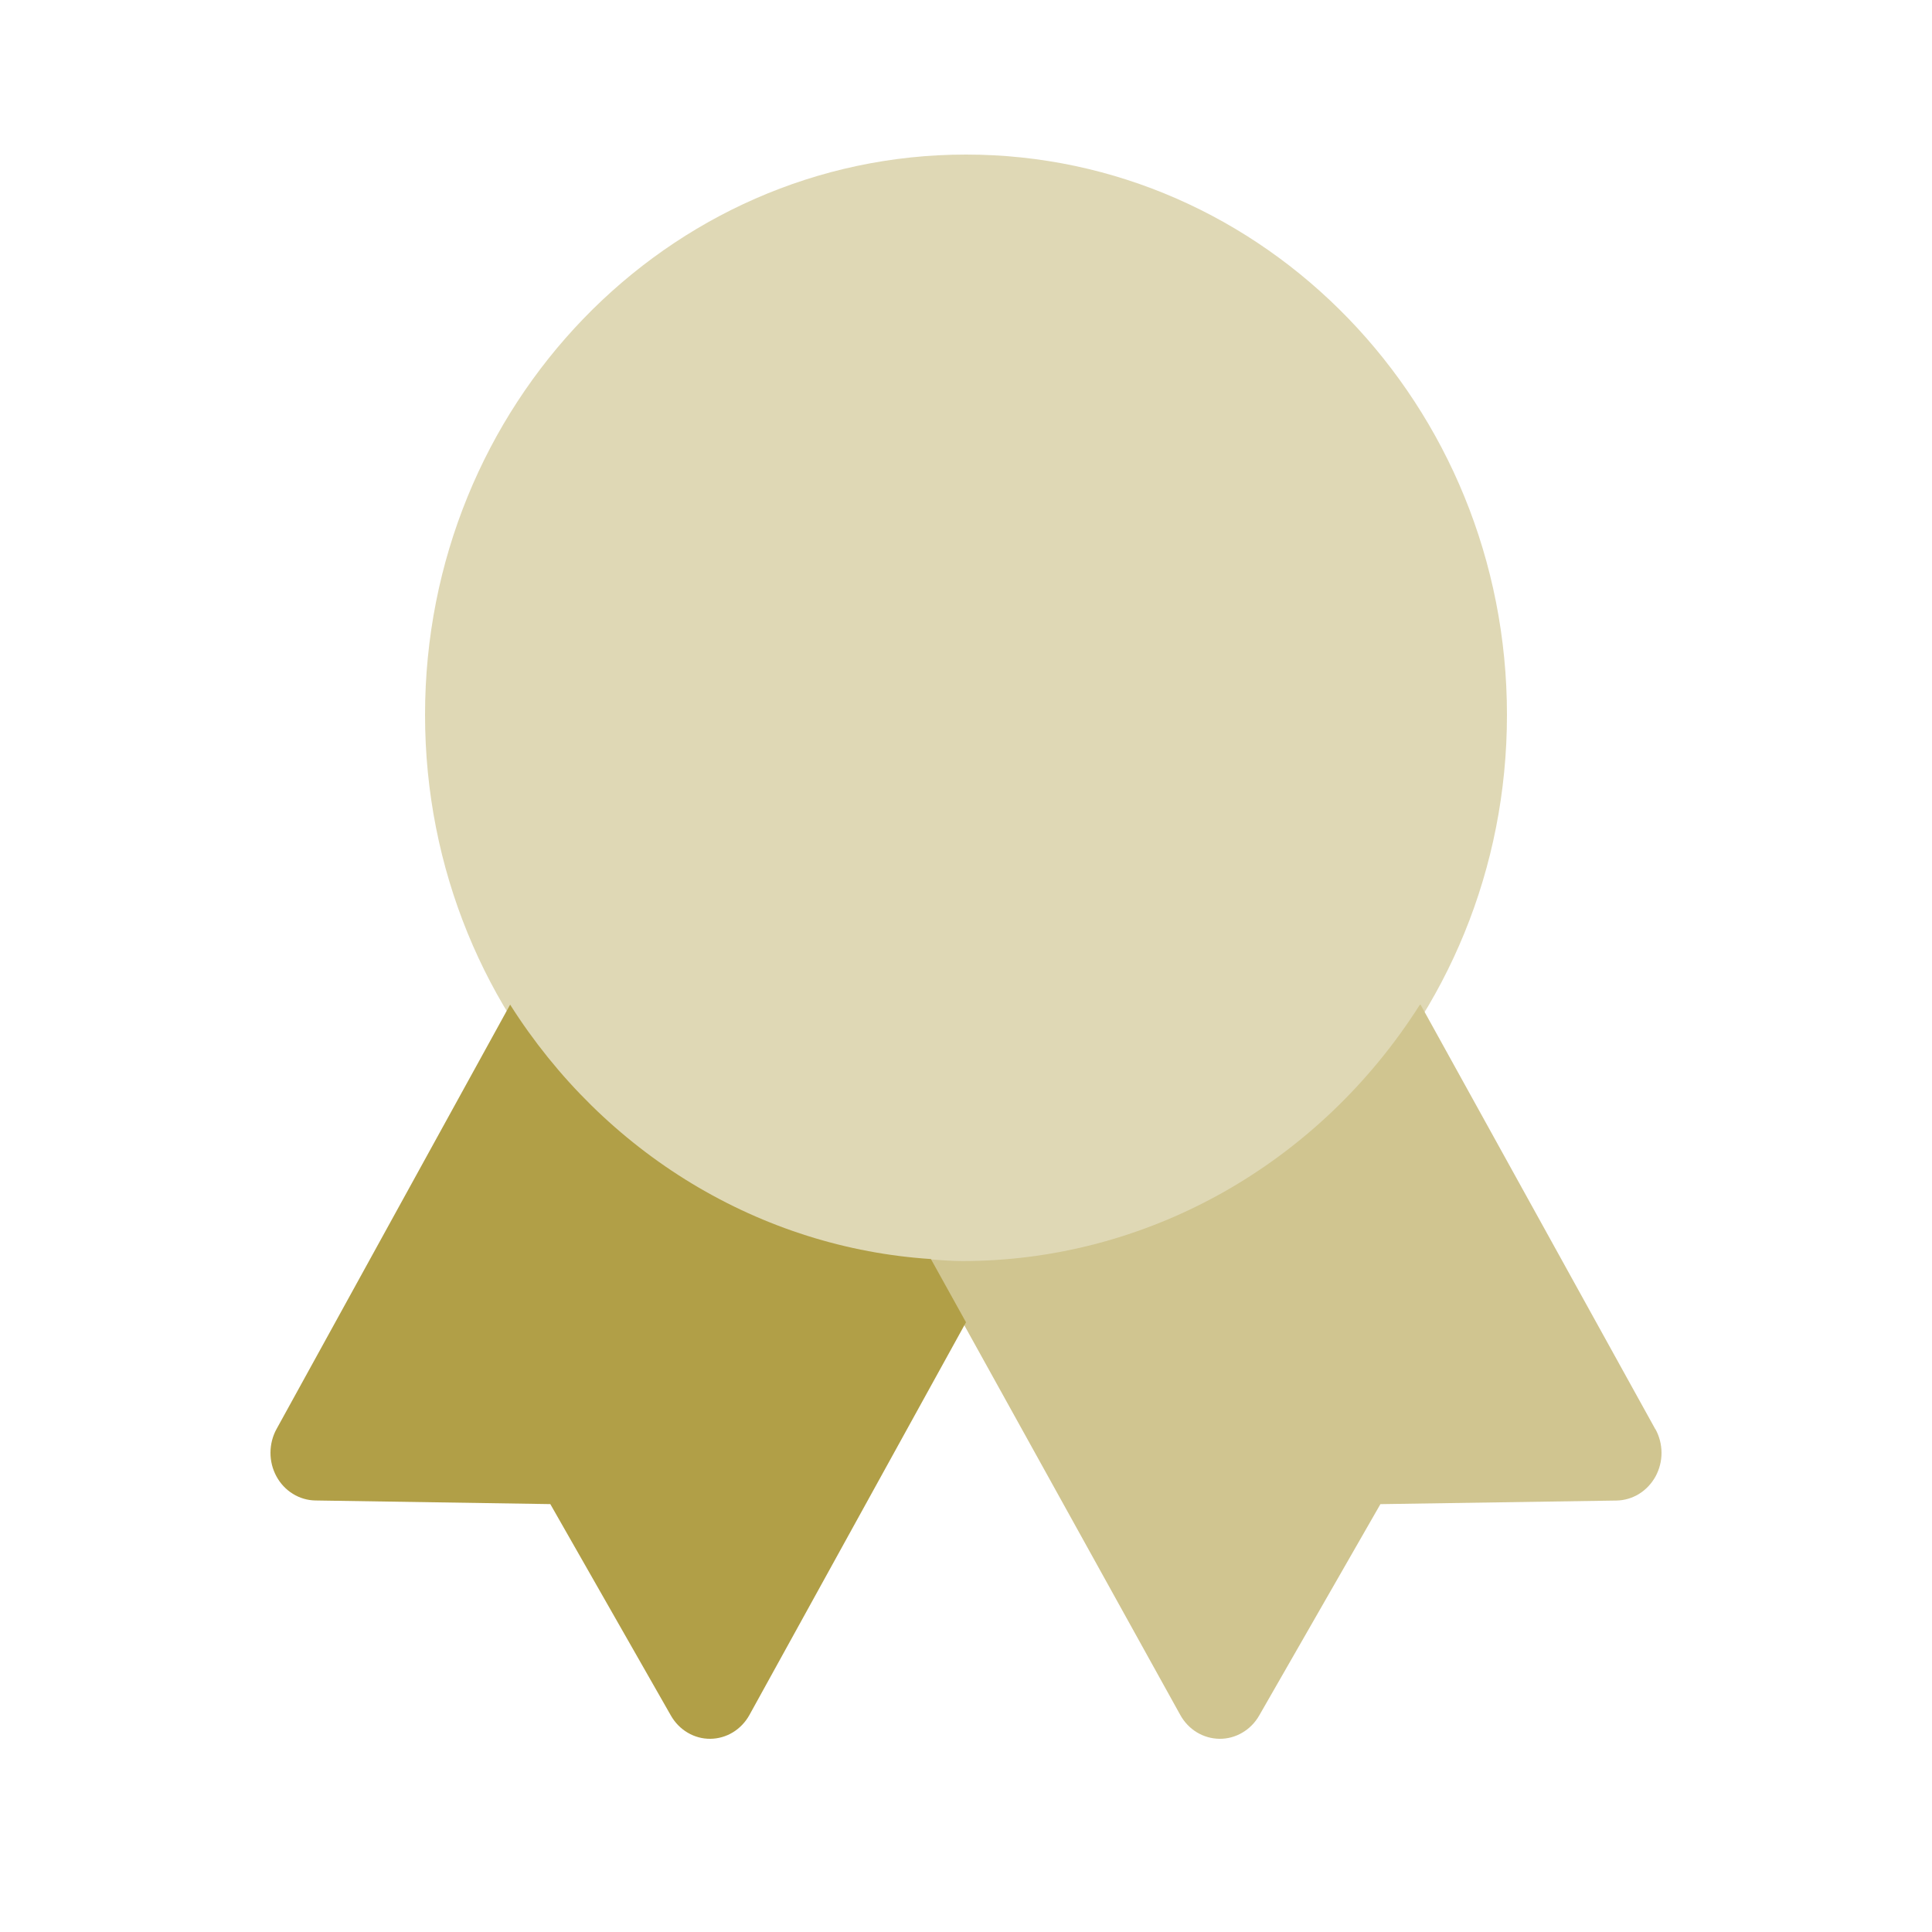
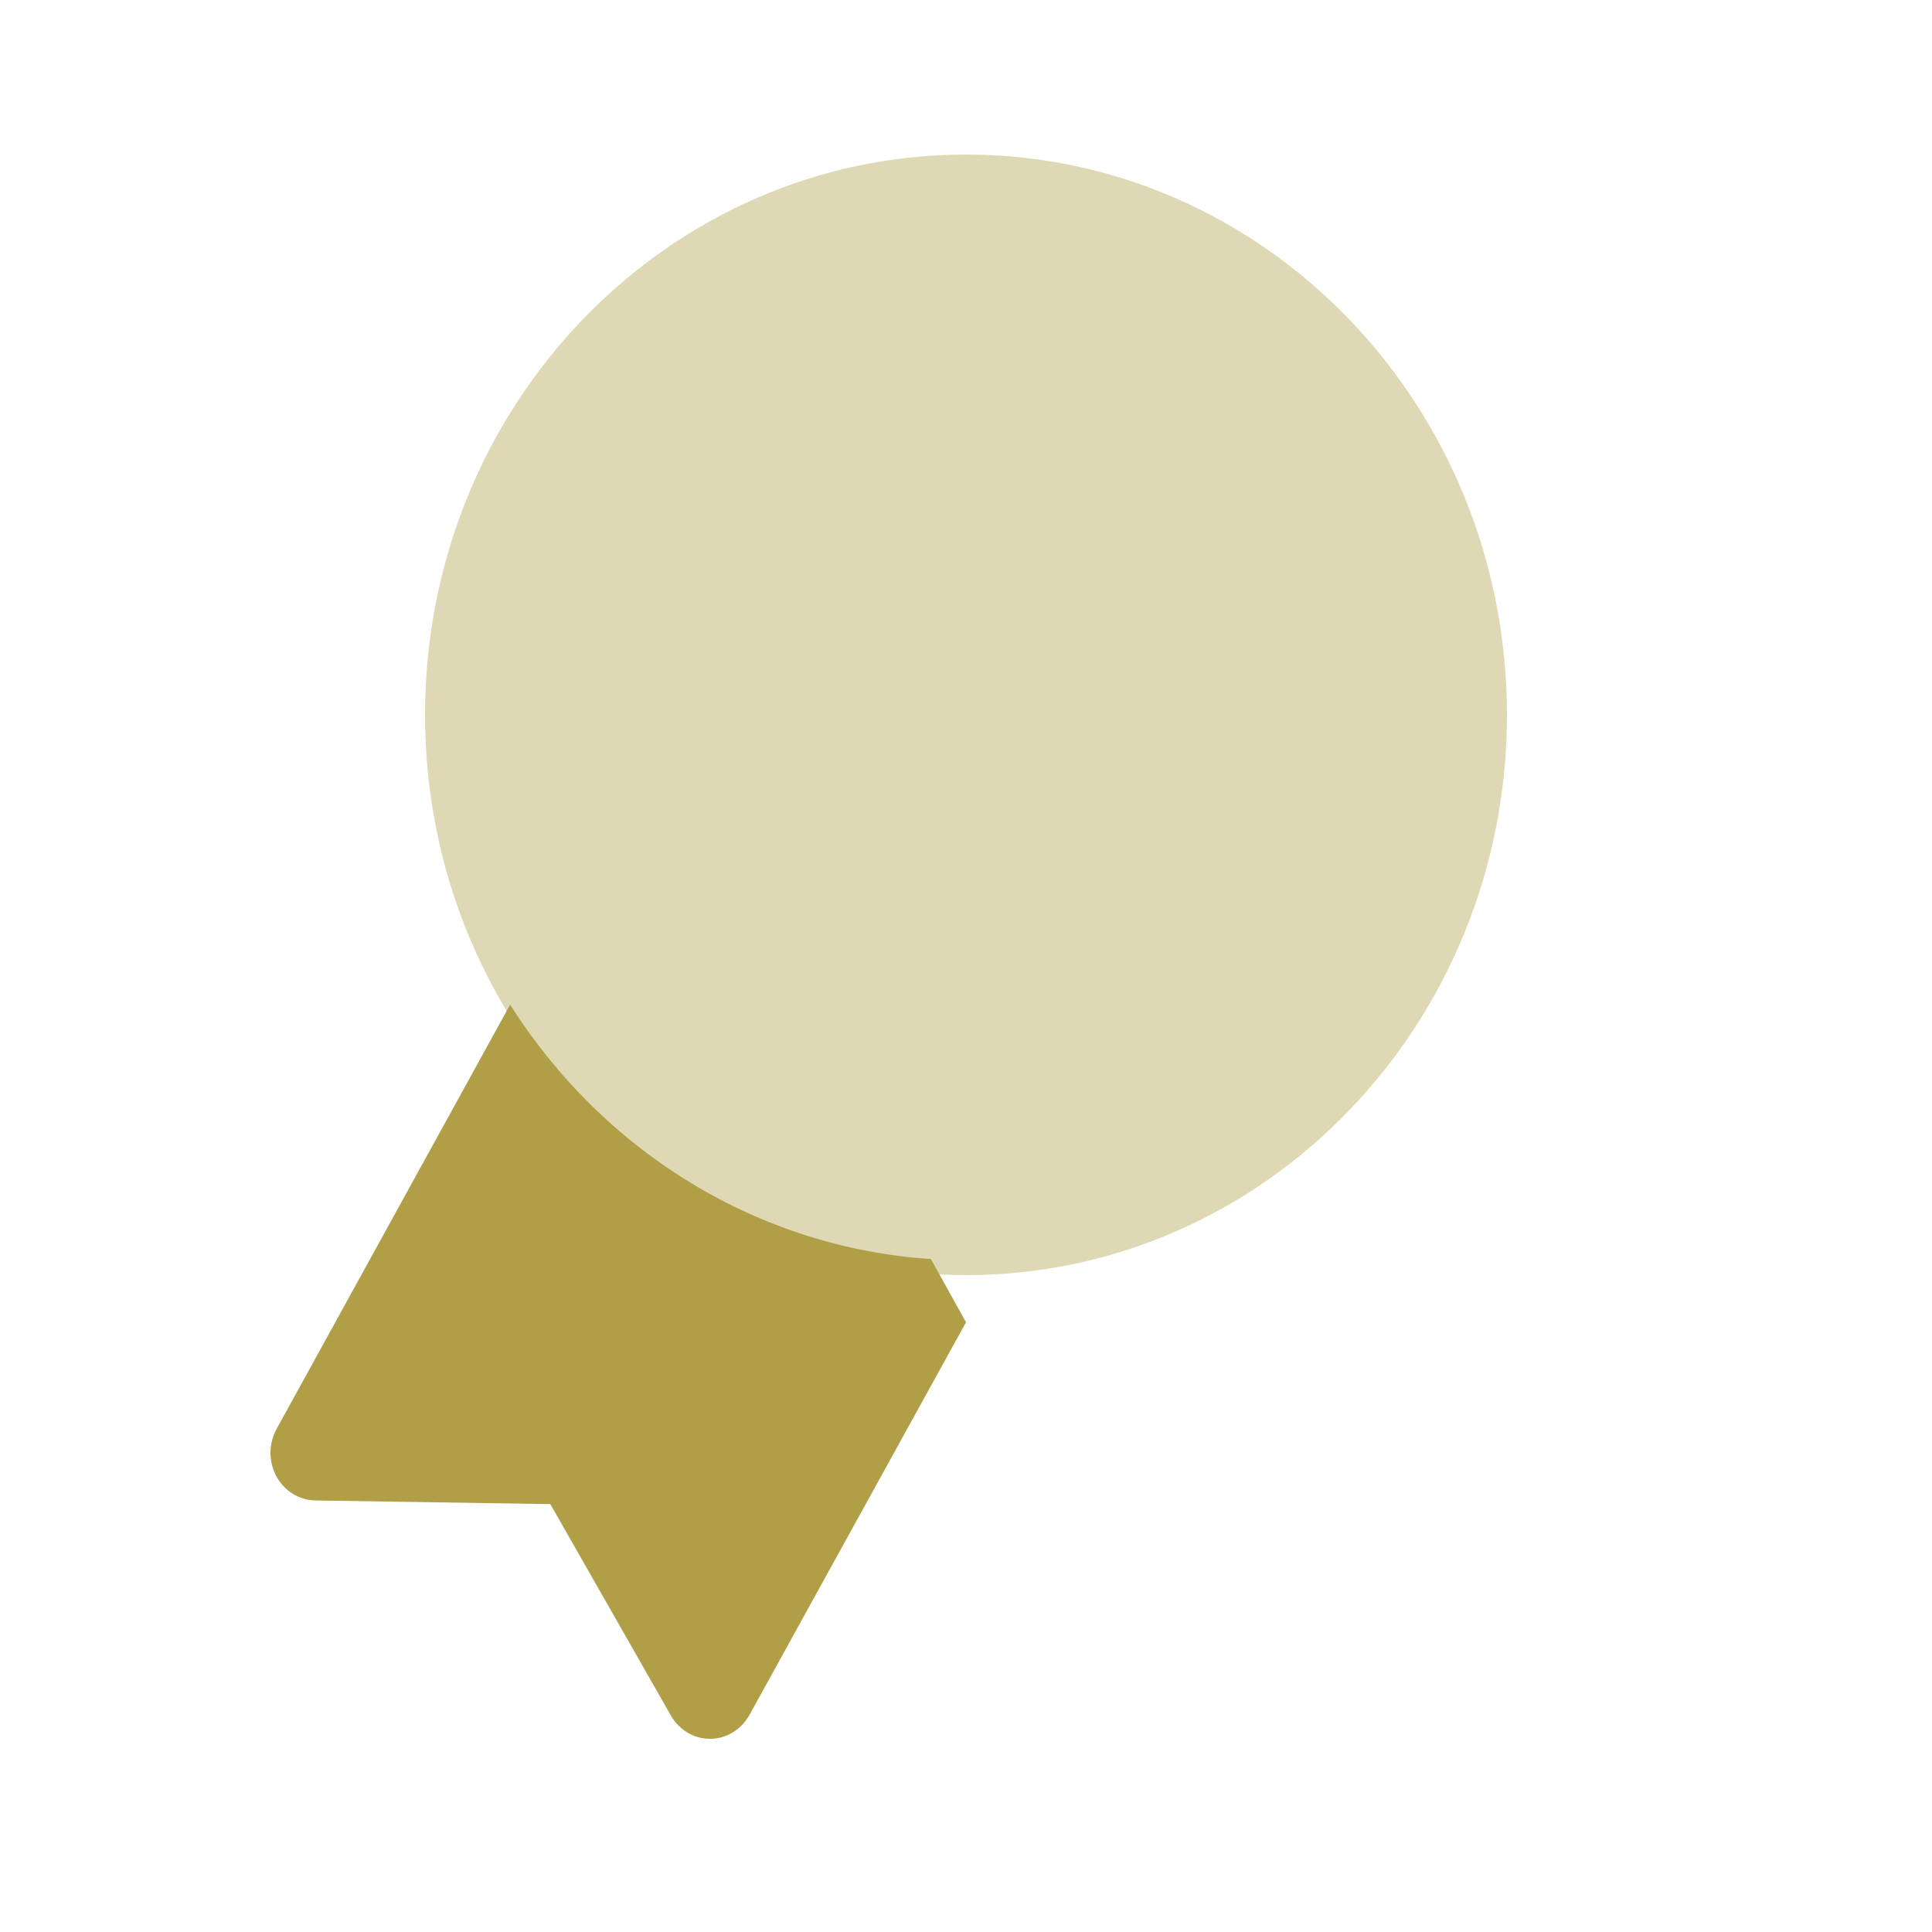
<svg xmlns="http://www.w3.org/2000/svg" width="50" height="50" viewBox="0 0 50 50" fill="none">
  <path d="M25 33C32.732 33 39 26.508 39 18.5C39 10.492 32.732 4 25 4C17.268 4 11 10.492 11 18.5C11 26.508 17.268 33 25 33Z" fill="#DFD8B5" />
-   <path d="M42.839 36.986L36.764 26L36.741 26.01C35.447 28.047 33.688 29.719 31.622 30.876C29.556 32.032 27.247 32.637 24.902 32.636C24.597 32.636 24.301 32.609 24 32.587L24.924 34.24L30.546 44.384C30.649 44.57 30.797 44.725 30.975 44.833C31.154 44.941 31.356 44.998 31.562 45C31.768 45.002 31.972 44.947 32.151 44.841C32.331 44.736 32.481 44.584 32.587 44.399L35.725 38.927L41.832 38.834C42.039 38.831 42.241 38.771 42.419 38.662C42.596 38.552 42.743 38.396 42.846 38.209C42.947 38.022 43.001 37.811 43 37.596C42.999 37.381 42.944 37.169 42.841 36.983L42.839 36.986Z" fill="#D0C590" />
  <path d="M24.093 32.584C21.915 32.442 19.798 31.773 17.908 30.631C16.019 29.489 14.408 27.904 13.202 26L7.158 36.981C7.055 37.167 7.001 37.379 7 37.594C6.999 37.809 7.052 38.02 7.154 38.208C7.255 38.395 7.402 38.551 7.579 38.66C7.756 38.77 7.957 38.829 8.162 38.832L14.242 38.926L17.363 44.399C17.468 44.583 17.617 44.736 17.796 44.841C17.975 44.947 18.177 45.002 18.383 45C18.588 44.998 18.789 44.941 18.967 44.833C19.144 44.725 19.292 44.57 19.395 44.384L24.991 34.237L25 34.22L24.093 32.586V32.584Z" fill="#B19F47" />
</svg>